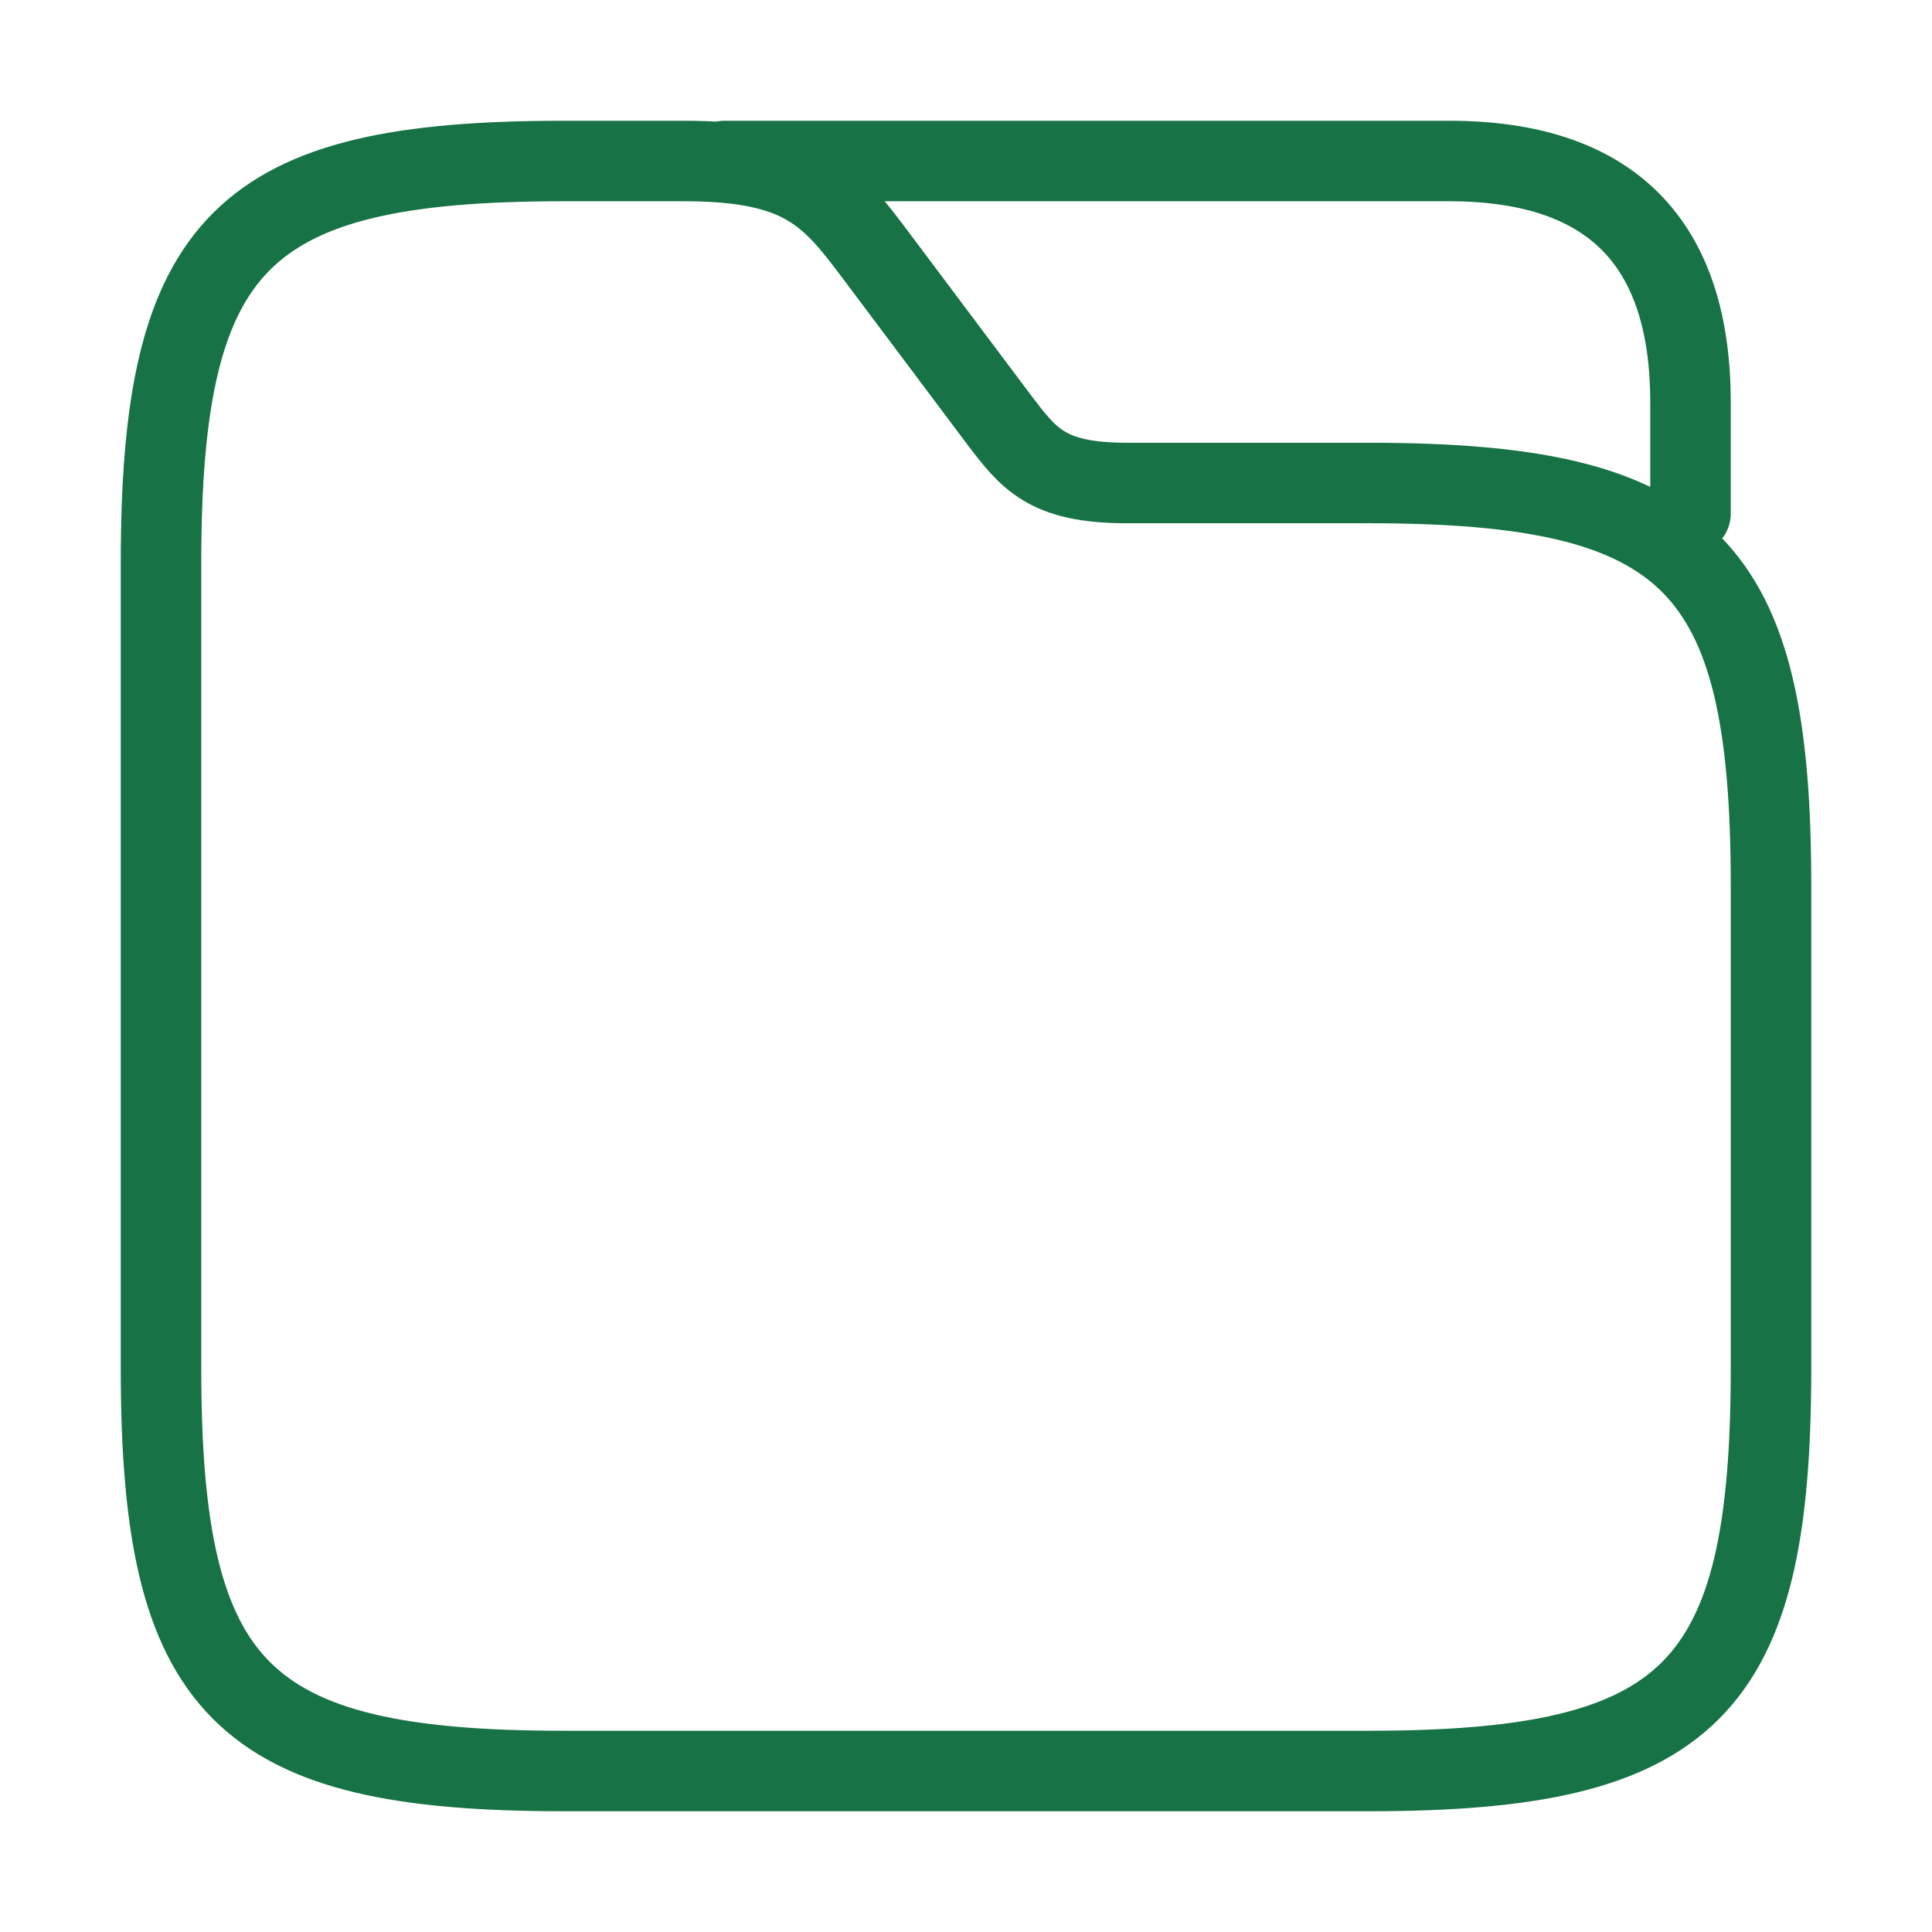
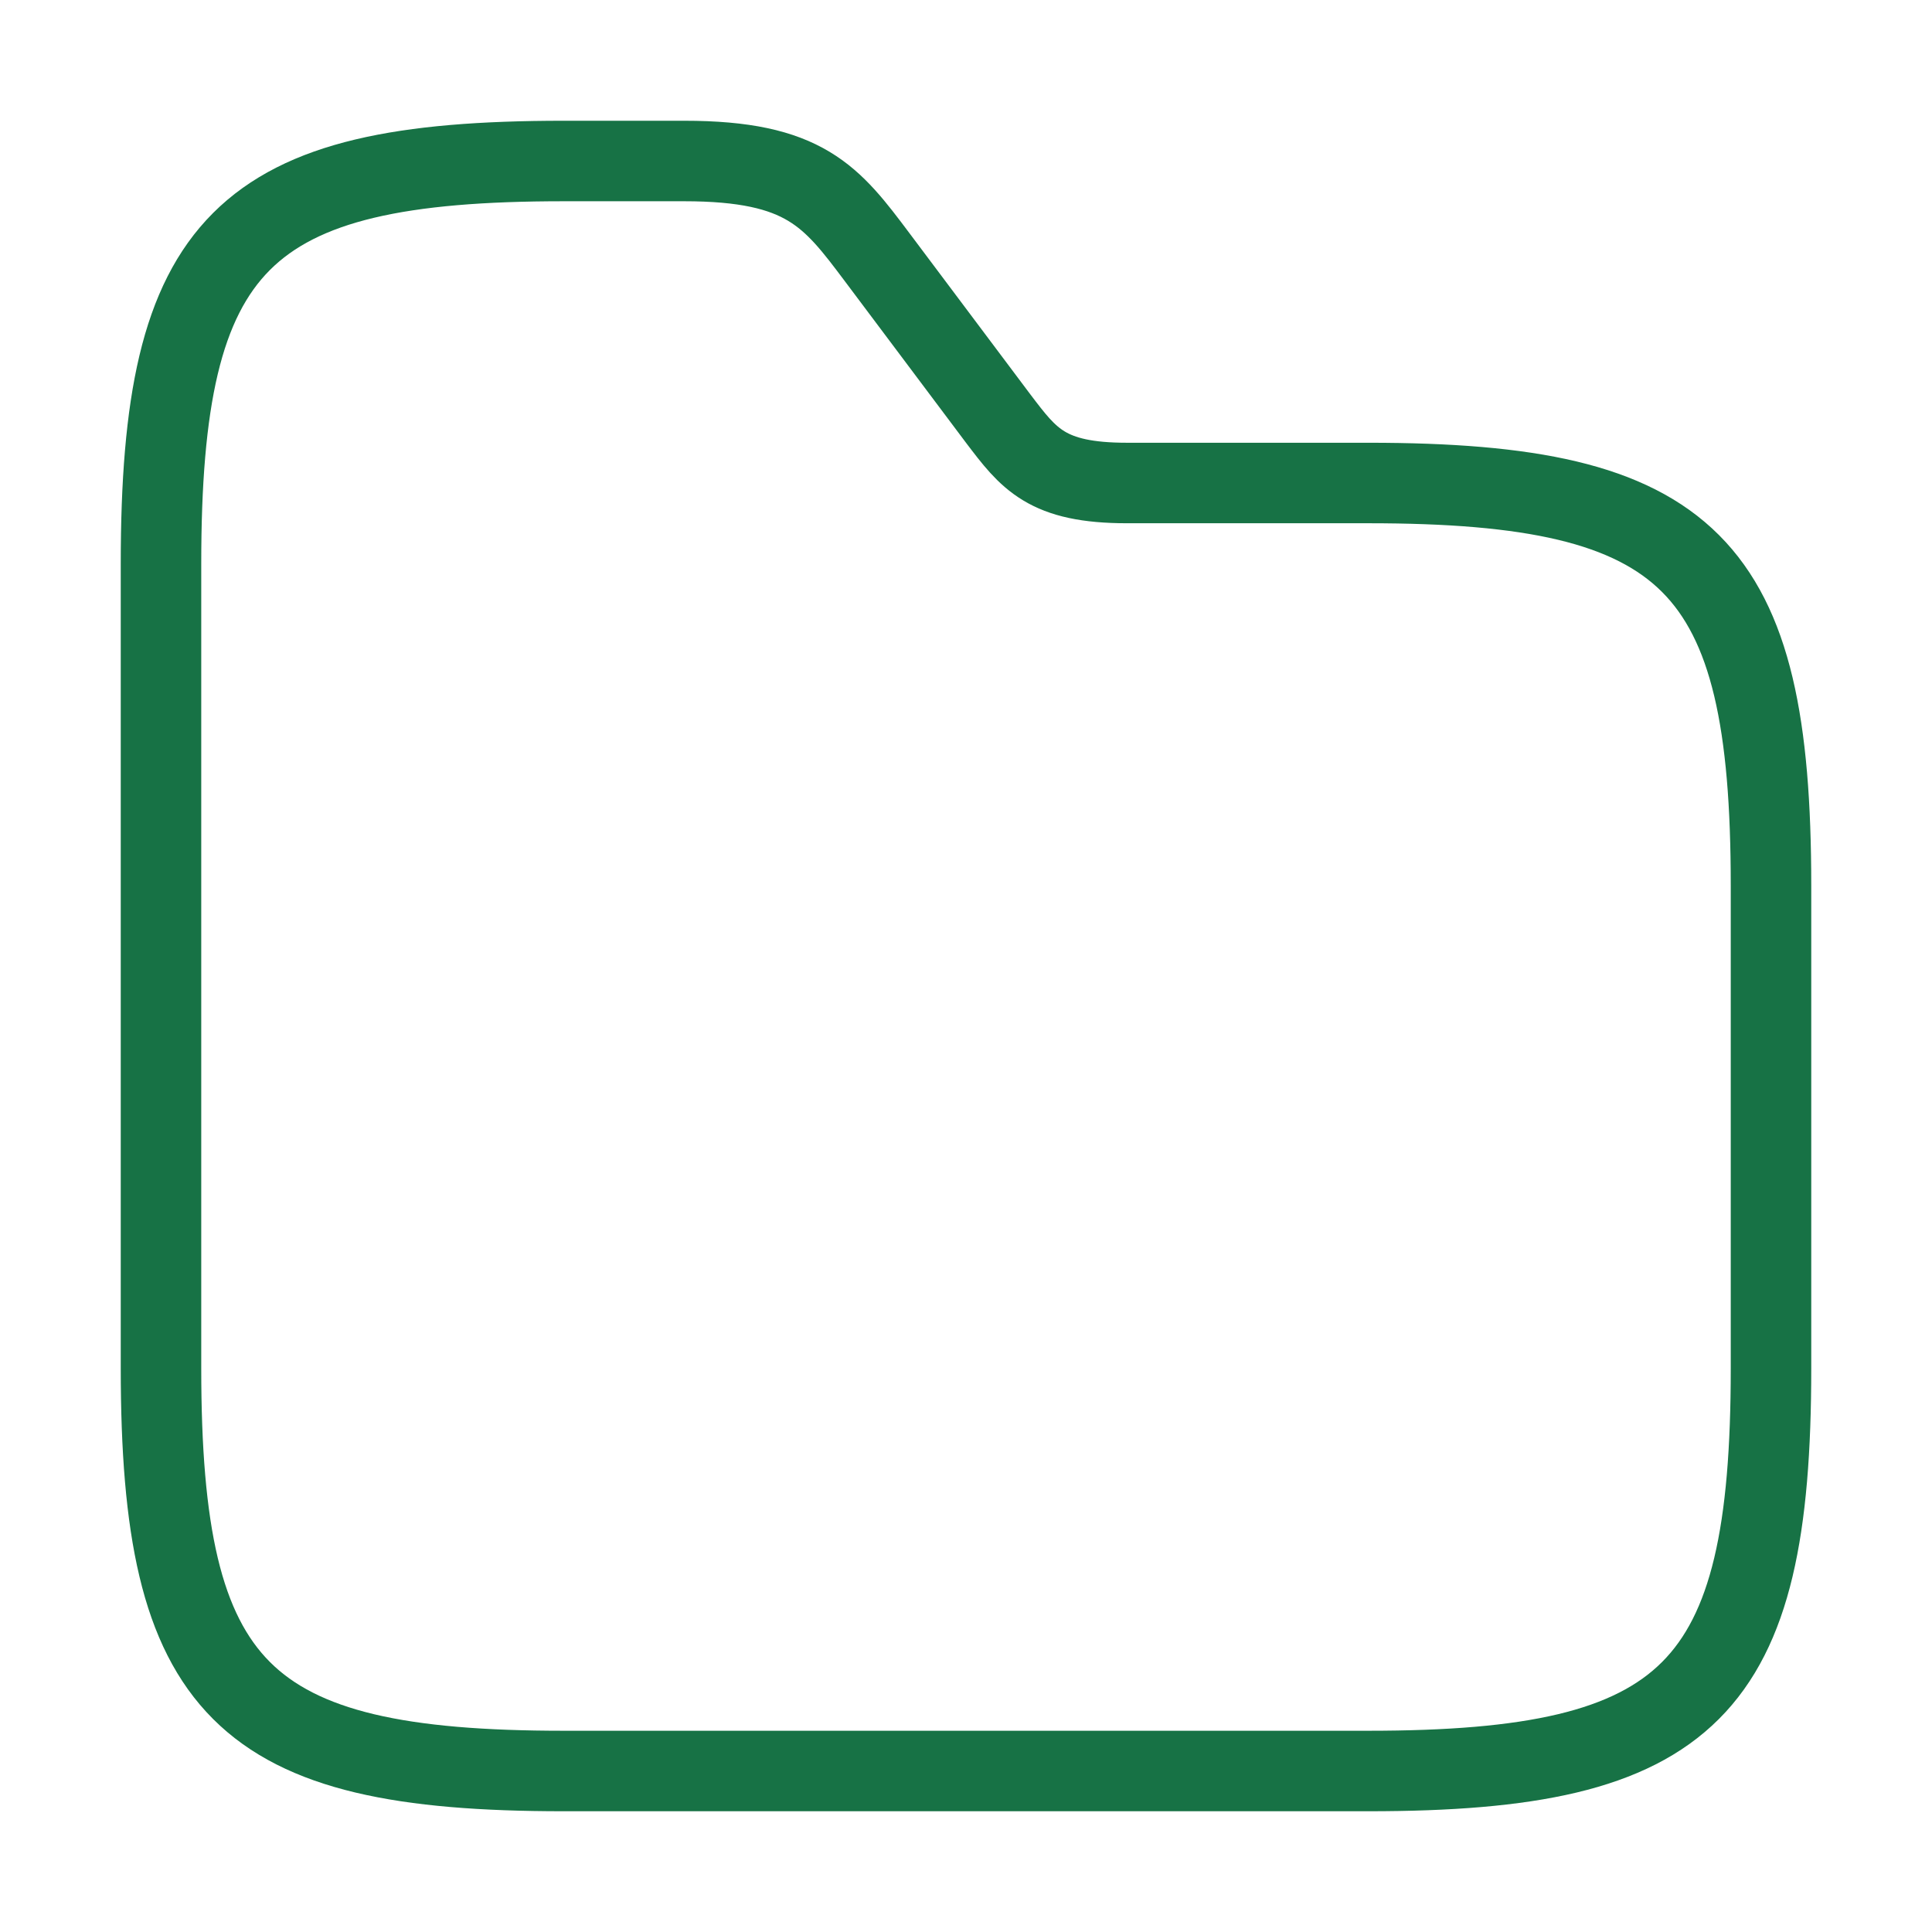
<svg xmlns="http://www.w3.org/2000/svg" width="24" height="24" viewBox="0 0 24 24" fill="none">
  <path d="M22 11V17C22 21 21 22 17 22H7C3 22 2 21 2 17V7C2 3 3 2 7 2H8.5C10 2 10.33 2.44 10.9 3.2L12.4 5.2C12.78 5.7 13 6 14 6H17C21 6 22 7 22 11Z" stroke="#177245" stroke-miterlimit="10" />
-   <path d="M9 2H18C20 2 21 3 21 5V6.38" stroke="#177245" stroke-miterlimit="10" stroke-linecap="round" stroke-linejoin="round" />
</svg>